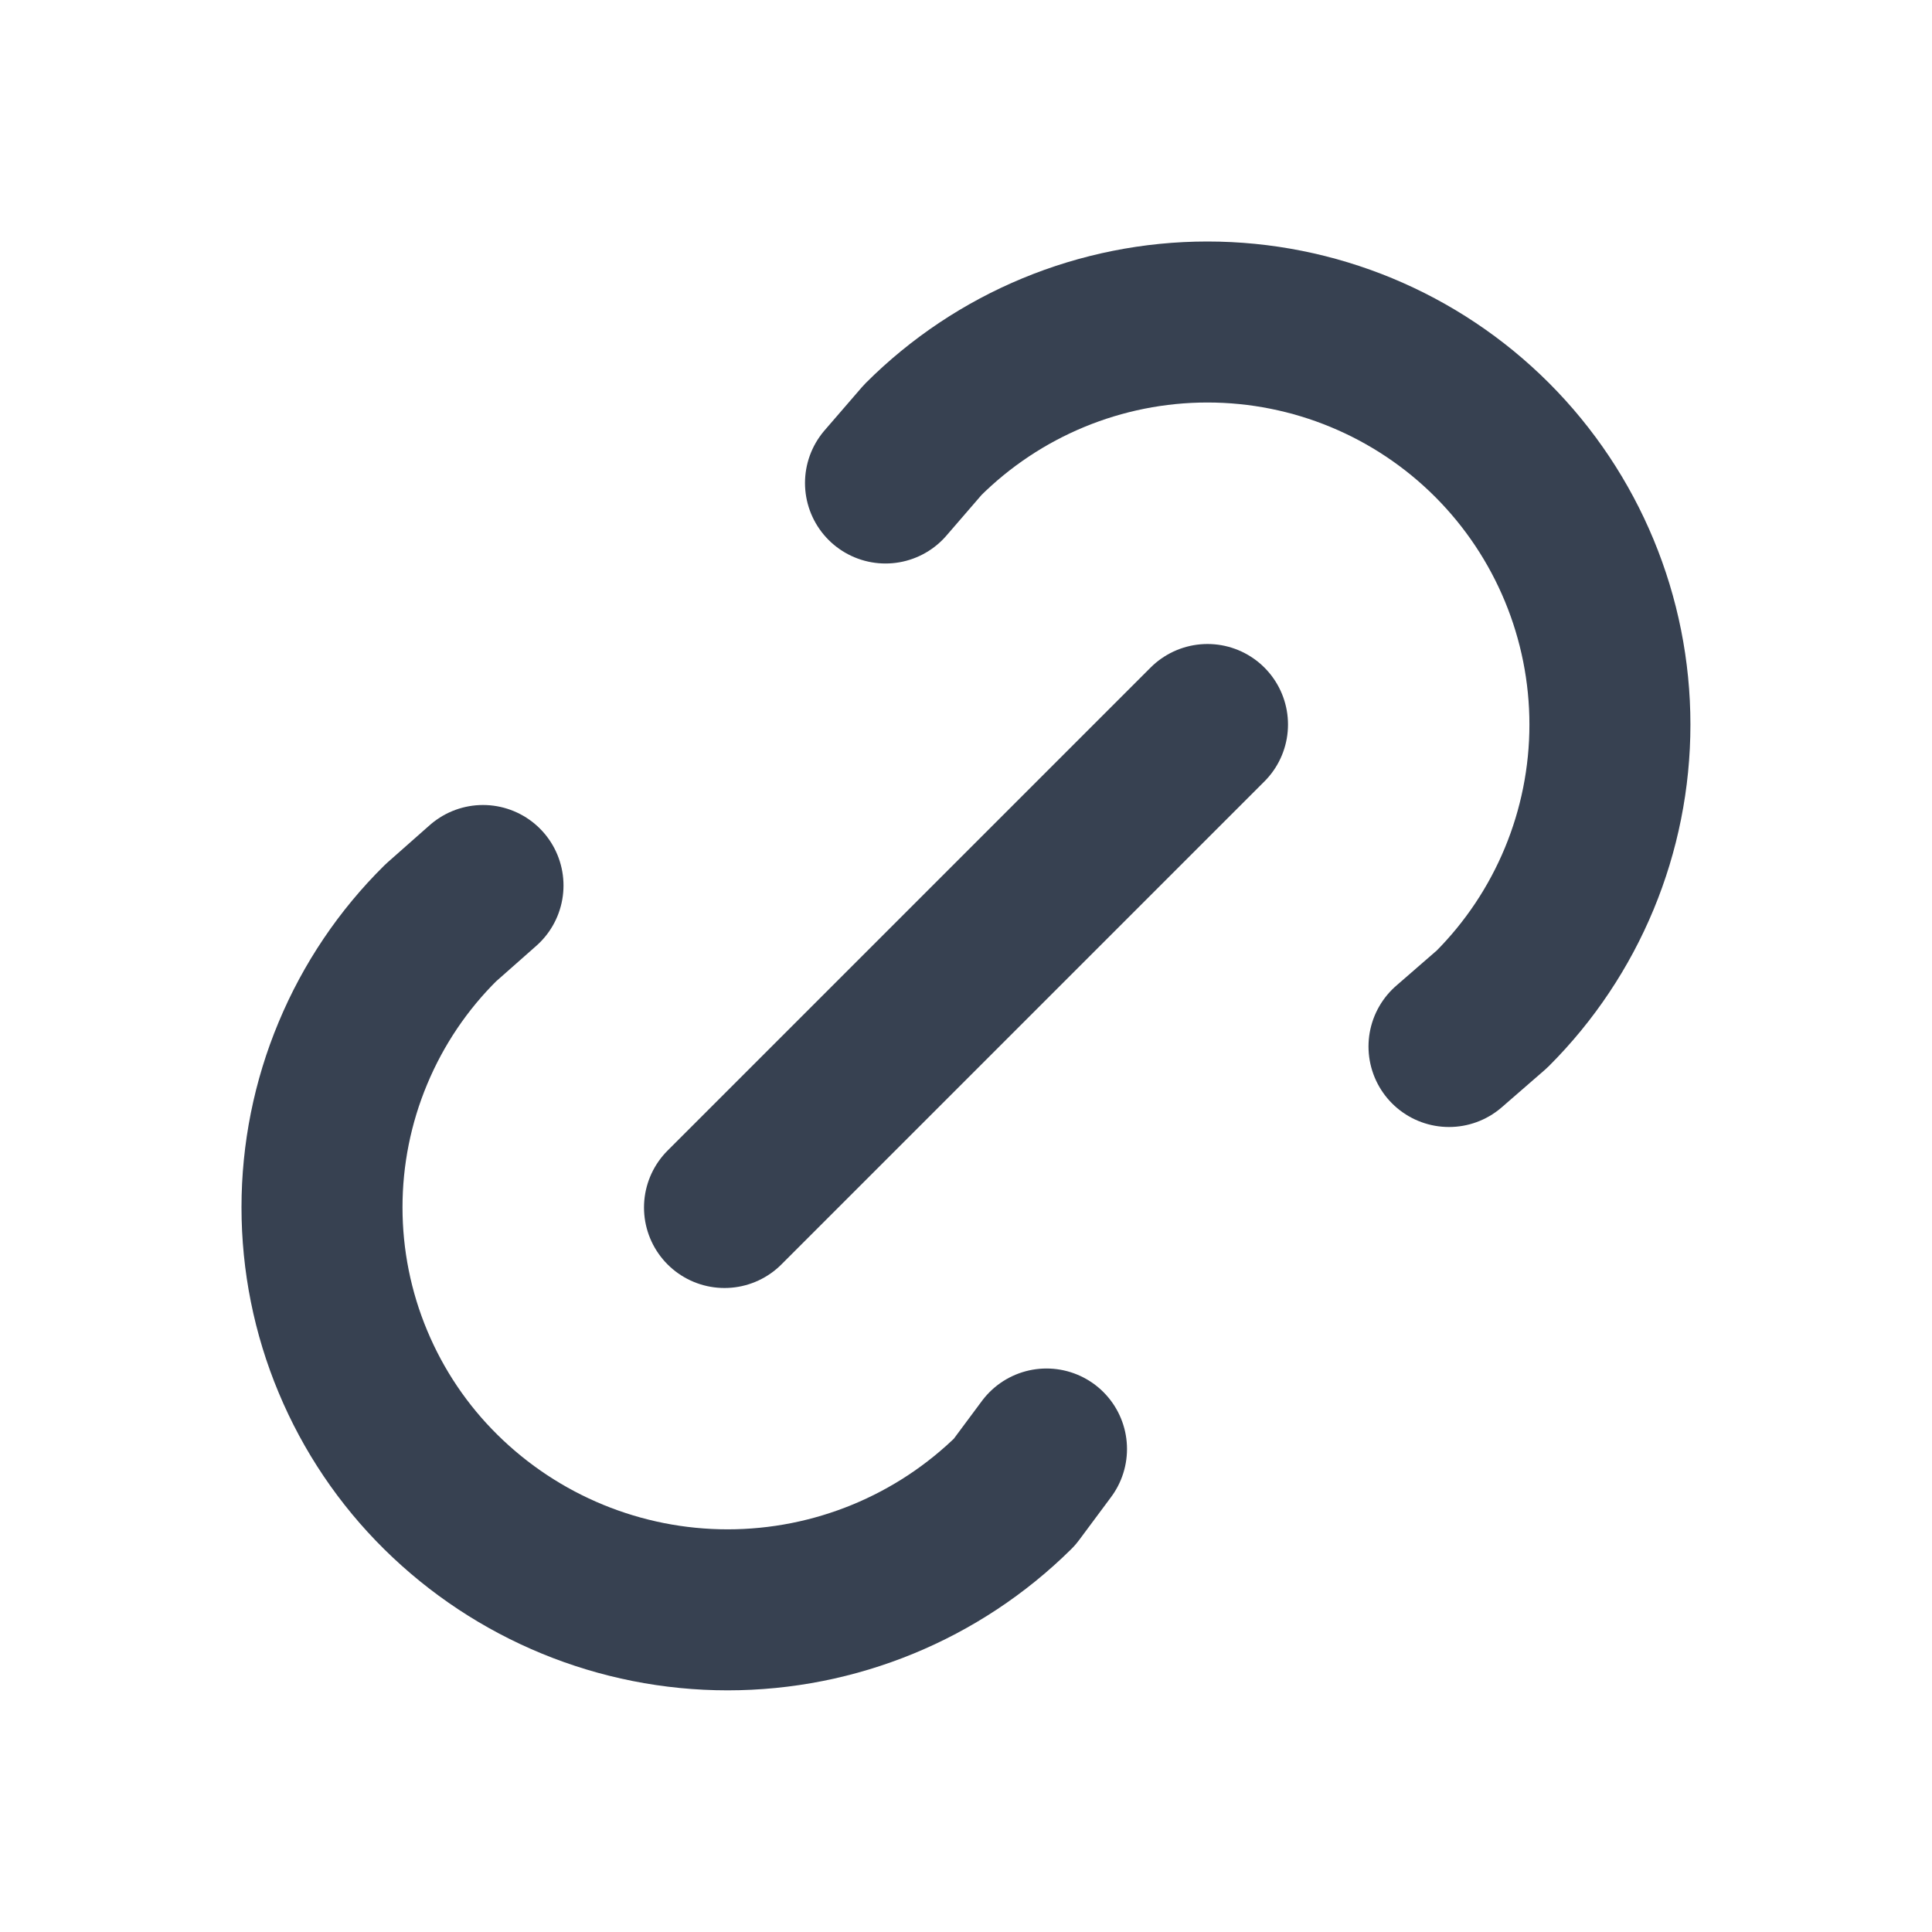
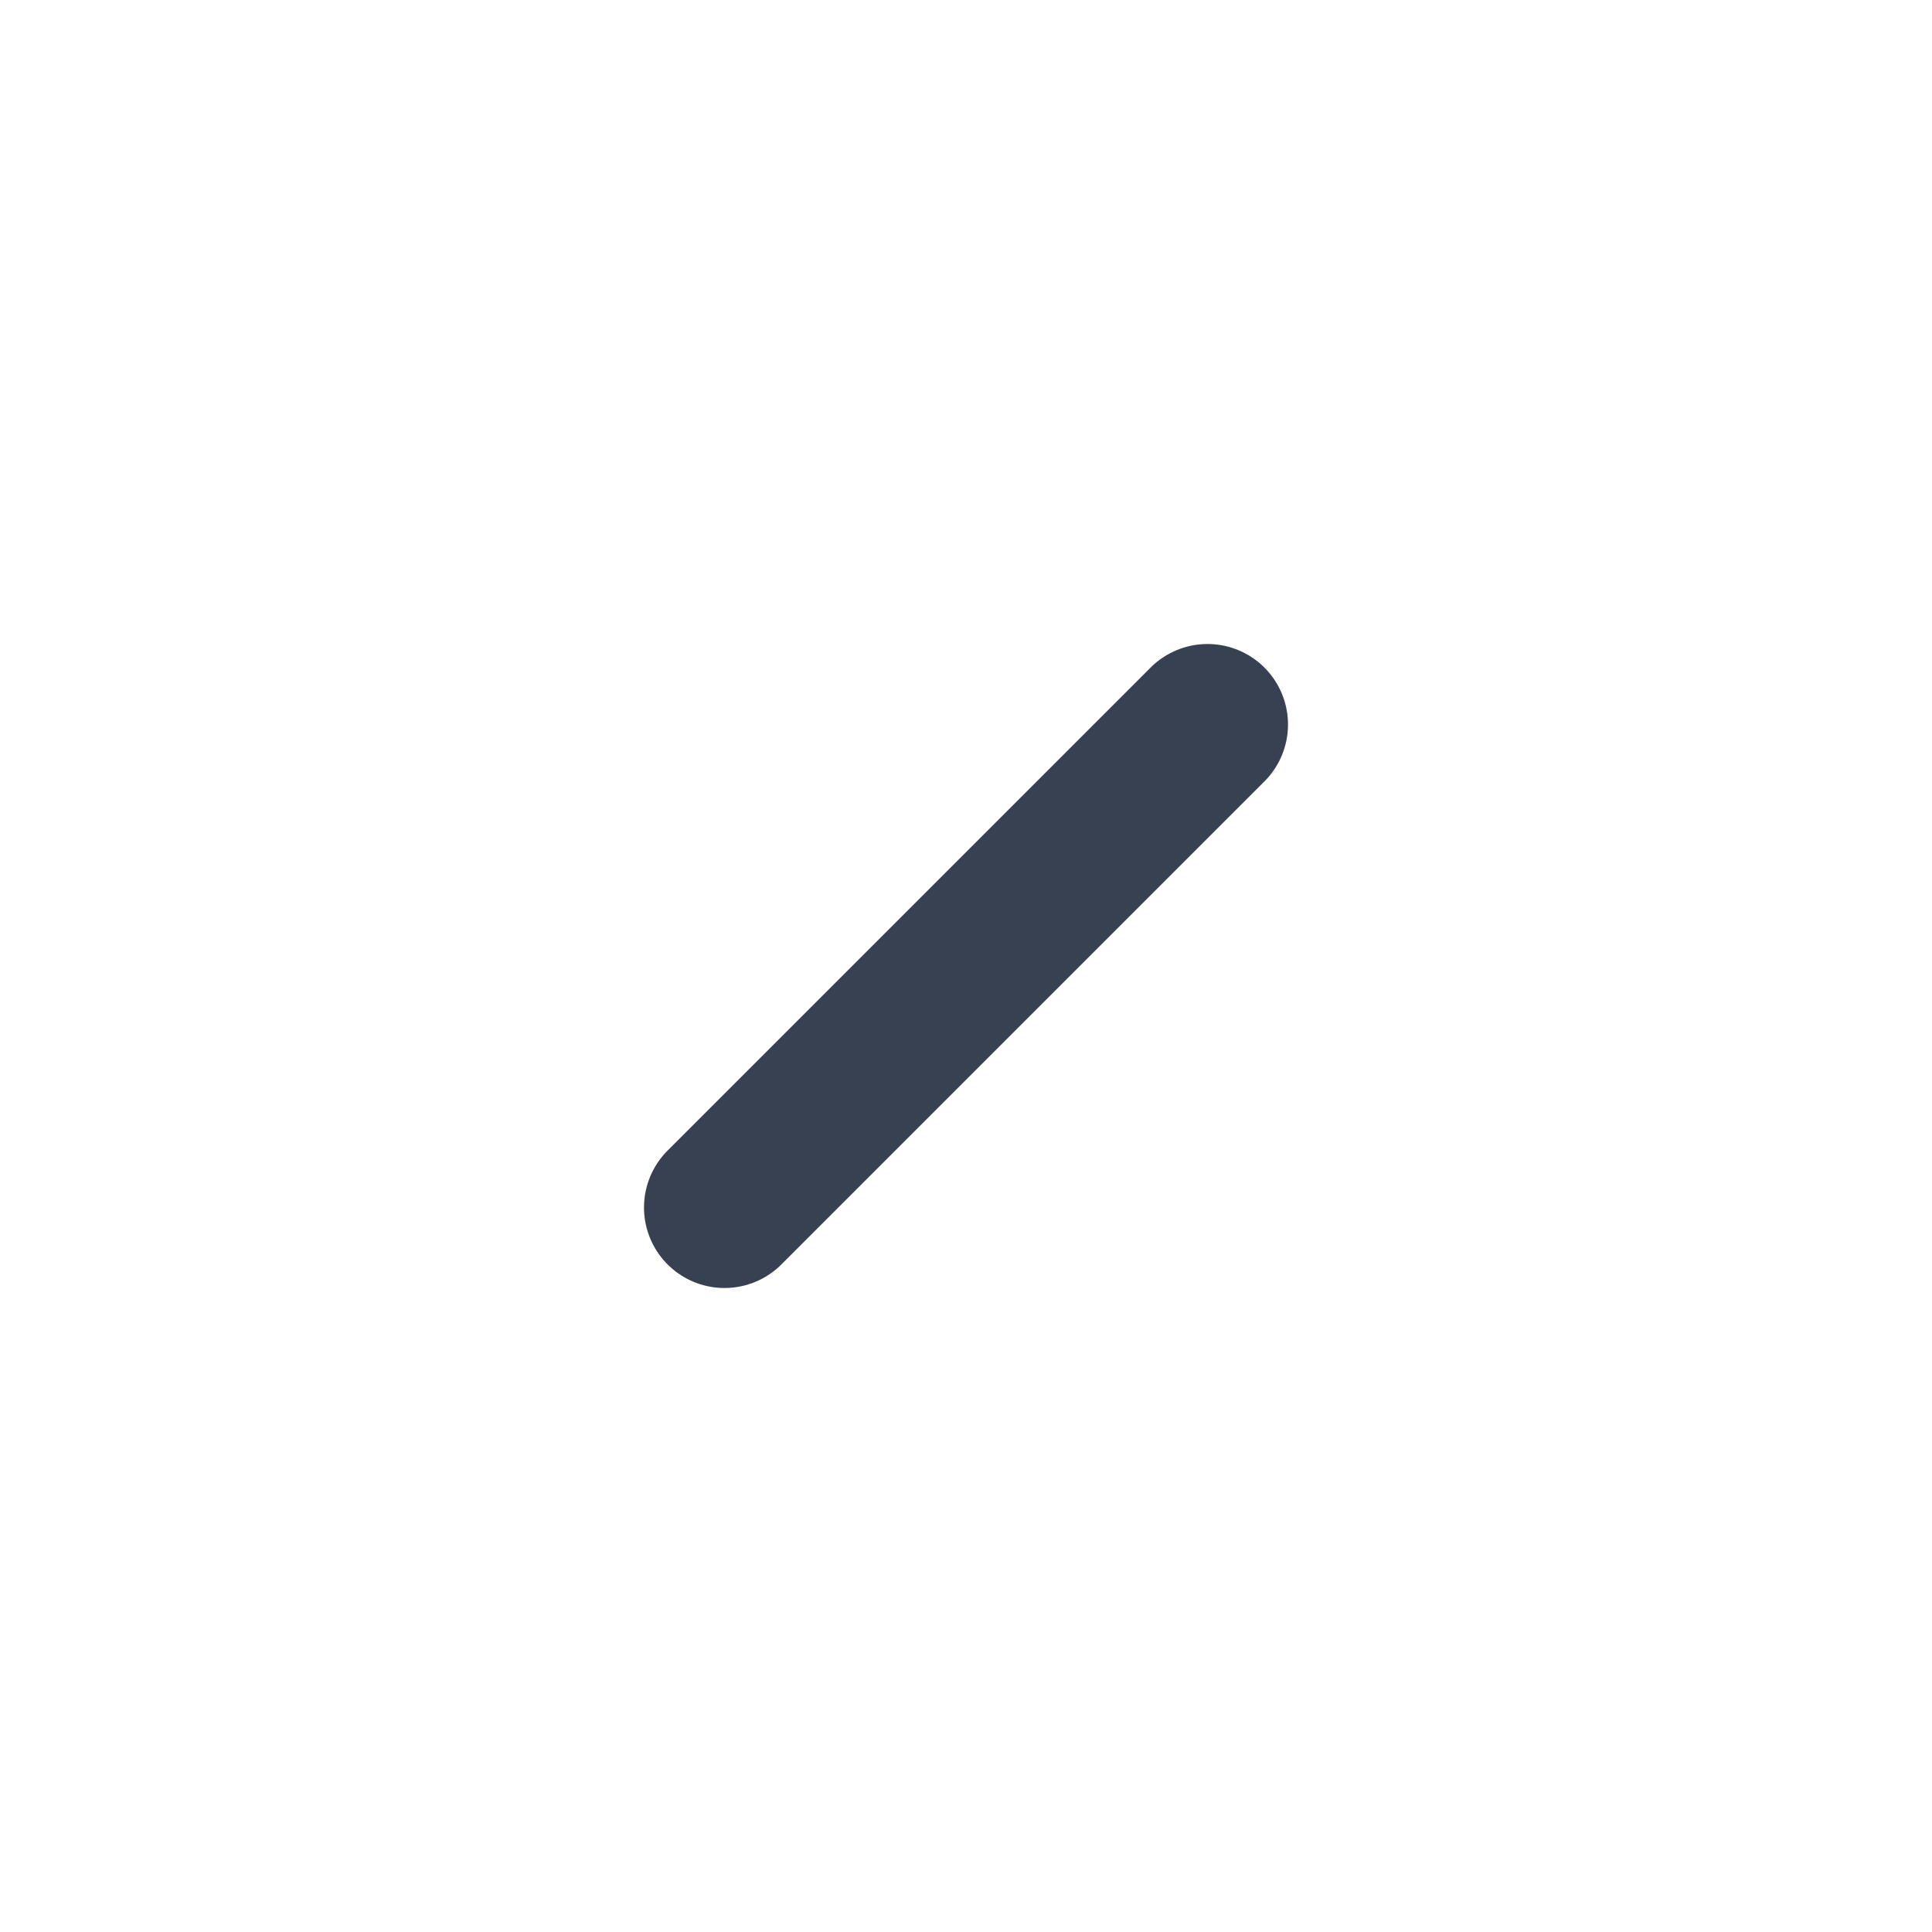
<svg xmlns="http://www.w3.org/2000/svg" width="24" height="24" viewBox="0 0 24 24" fill="none">
  <g clip-path="url(#clip0_4522_123473)">
    <path d="M9 15L15 9" stroke="#374151" stroke-width="2" stroke-linecap="round" stroke-linejoin="round" />
-     <path d="M11 6L11.463 5.464C12.401 4.527 13.673 4 14.999 4C16.325 4 17.597 4.527 18.535 5.465C19.472 6.403 19.999 7.675 19.999 9.001C19.999 10.327 19.472 11.599 18.534 12.536L18 13" stroke="#374151" stroke-width="2" stroke-linecap="round" stroke-linejoin="round" />
-     <path d="M13 18L12.603 18.534C11.654 19.472 10.374 19.998 9.039 19.998C7.705 19.998 6.425 19.472 5.476 18.534C5.008 18.072 4.637 17.521 4.384 16.914C4.13 16.307 4 15.656 4 14.998C4 14.341 4.13 13.69 4.384 13.083C4.637 12.476 5.008 11.925 5.476 11.463L6 11" stroke="#374151" stroke-width="2" stroke-linecap="round" stroke-linejoin="round" />
  </g>
  <defs>
    <clipPath id="clip0_4522_123473">
      <rect width="24" height="24" fill="white" />
    </clipPath>
  </defs>
</svg>